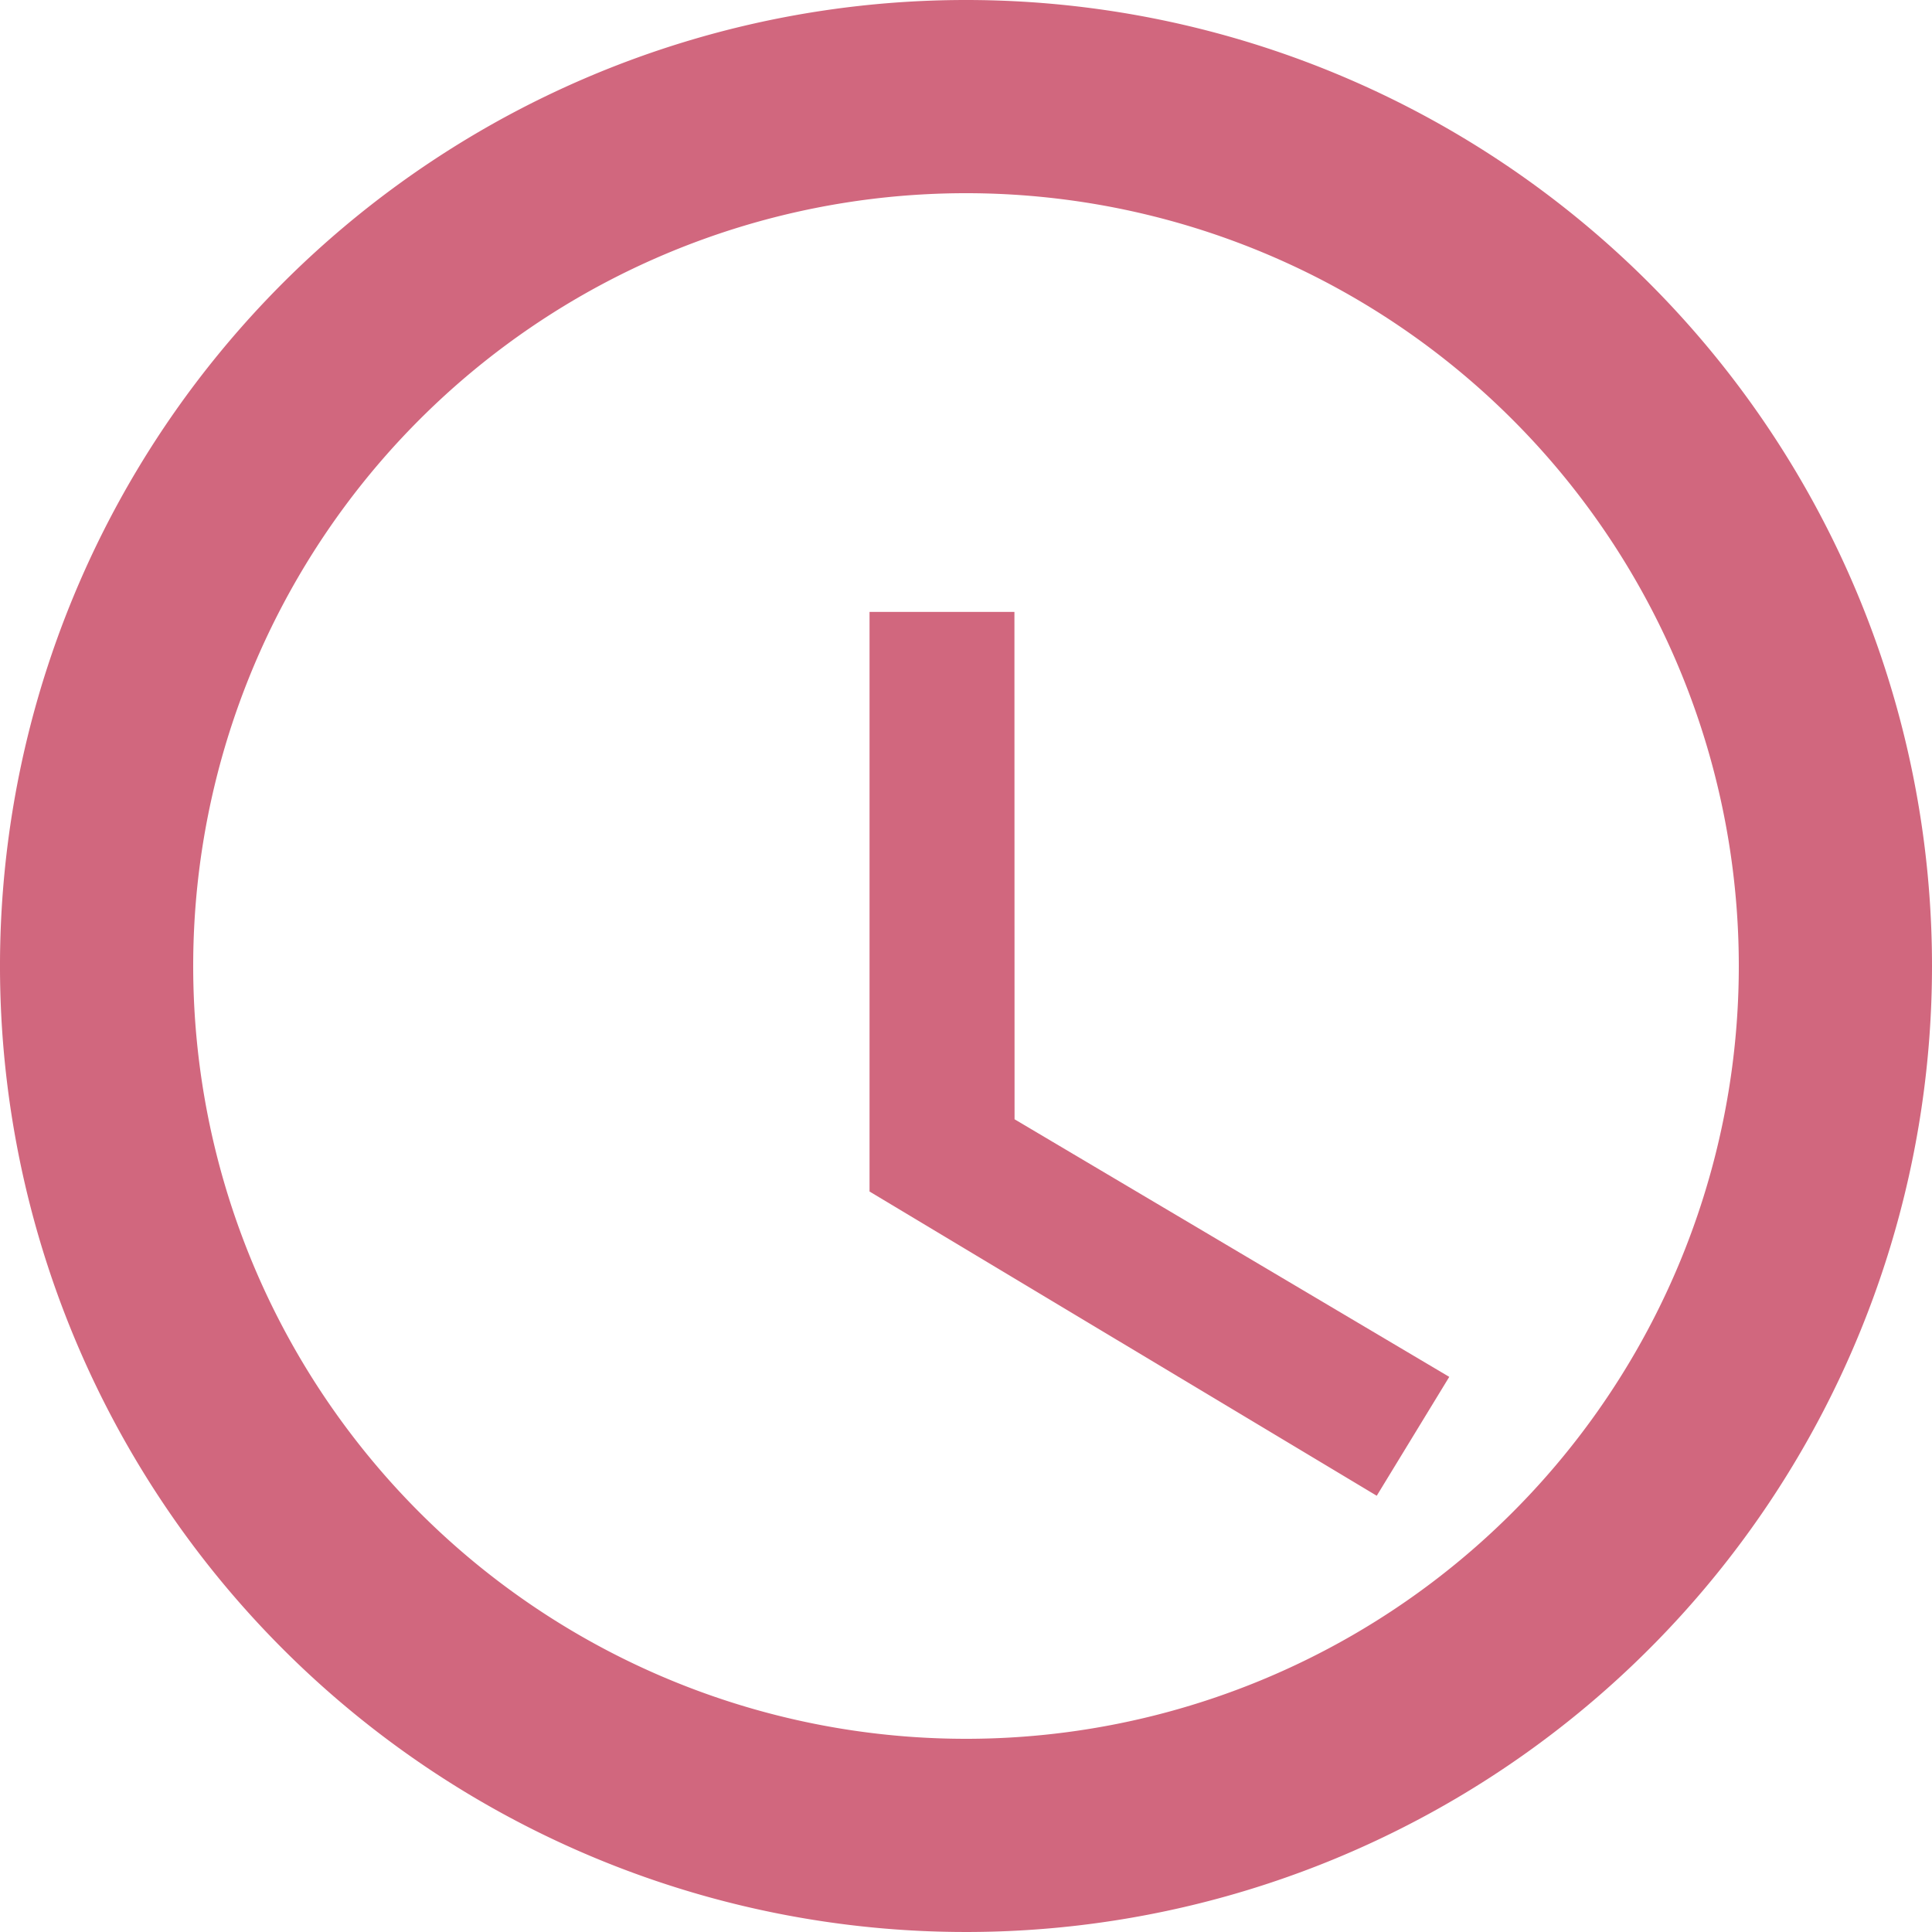
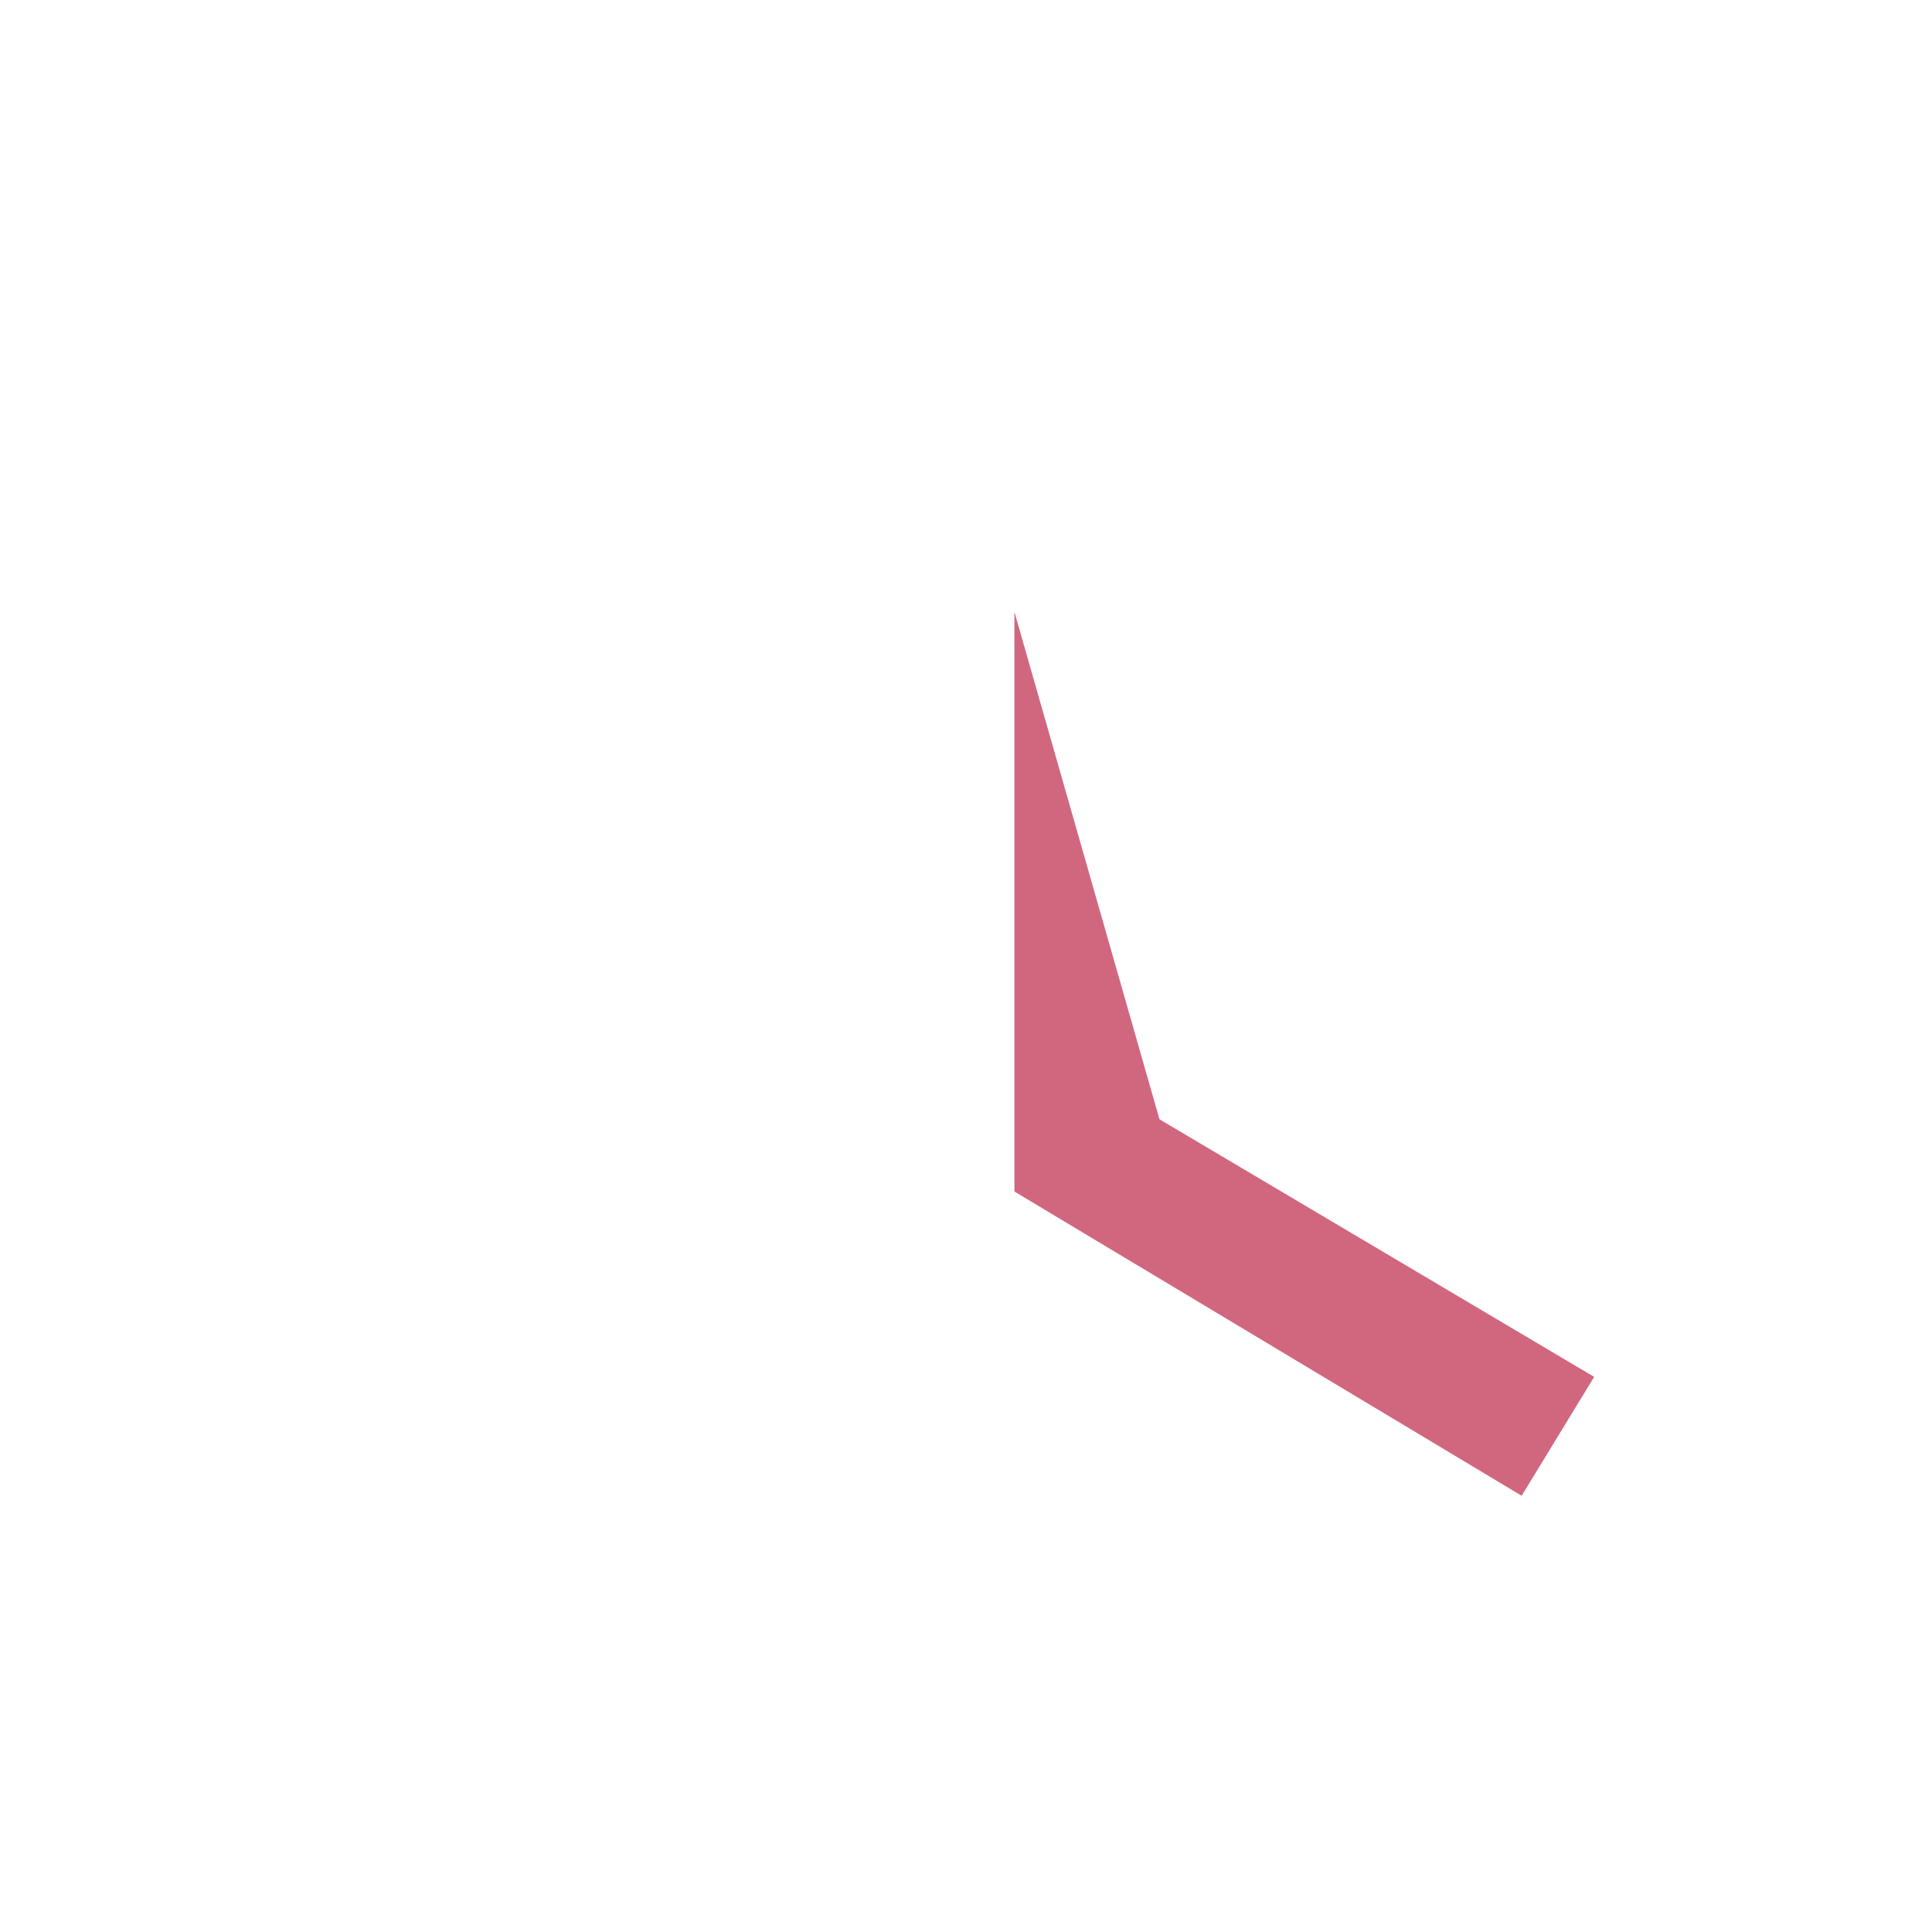
<svg xmlns="http://www.w3.org/2000/svg" width="15" height="15" viewBox="0 0 15 15">
  <defs>
    <style>.a{fill:#d1677e;}</style>
  </defs>
  <g transform="translate(-1392 -1275)">
-     <path class="a" d="M10.868,3.375a7.5,7.5,0,1,0,7.507,7.5A7.5,7.5,0,0,0,10.868,3.375Zm.007,13.5a6,6,0,1,1,6-6A6,6,0,0,1,10.875,16.875Z" transform="translate(1388.625 1271.625)" />
-     <path class="a" d="M17.663,10.688H16.538v4.5l3.938,2.362.563-.923-3.375-2Z" transform="translate(1382.213 1269.063)" />
+     <path class="a" d="M17.663,10.688v4.5l3.938,2.362.563-.923-3.375-2Z" transform="translate(1382.213 1269.063)" />
  </g>
</svg>